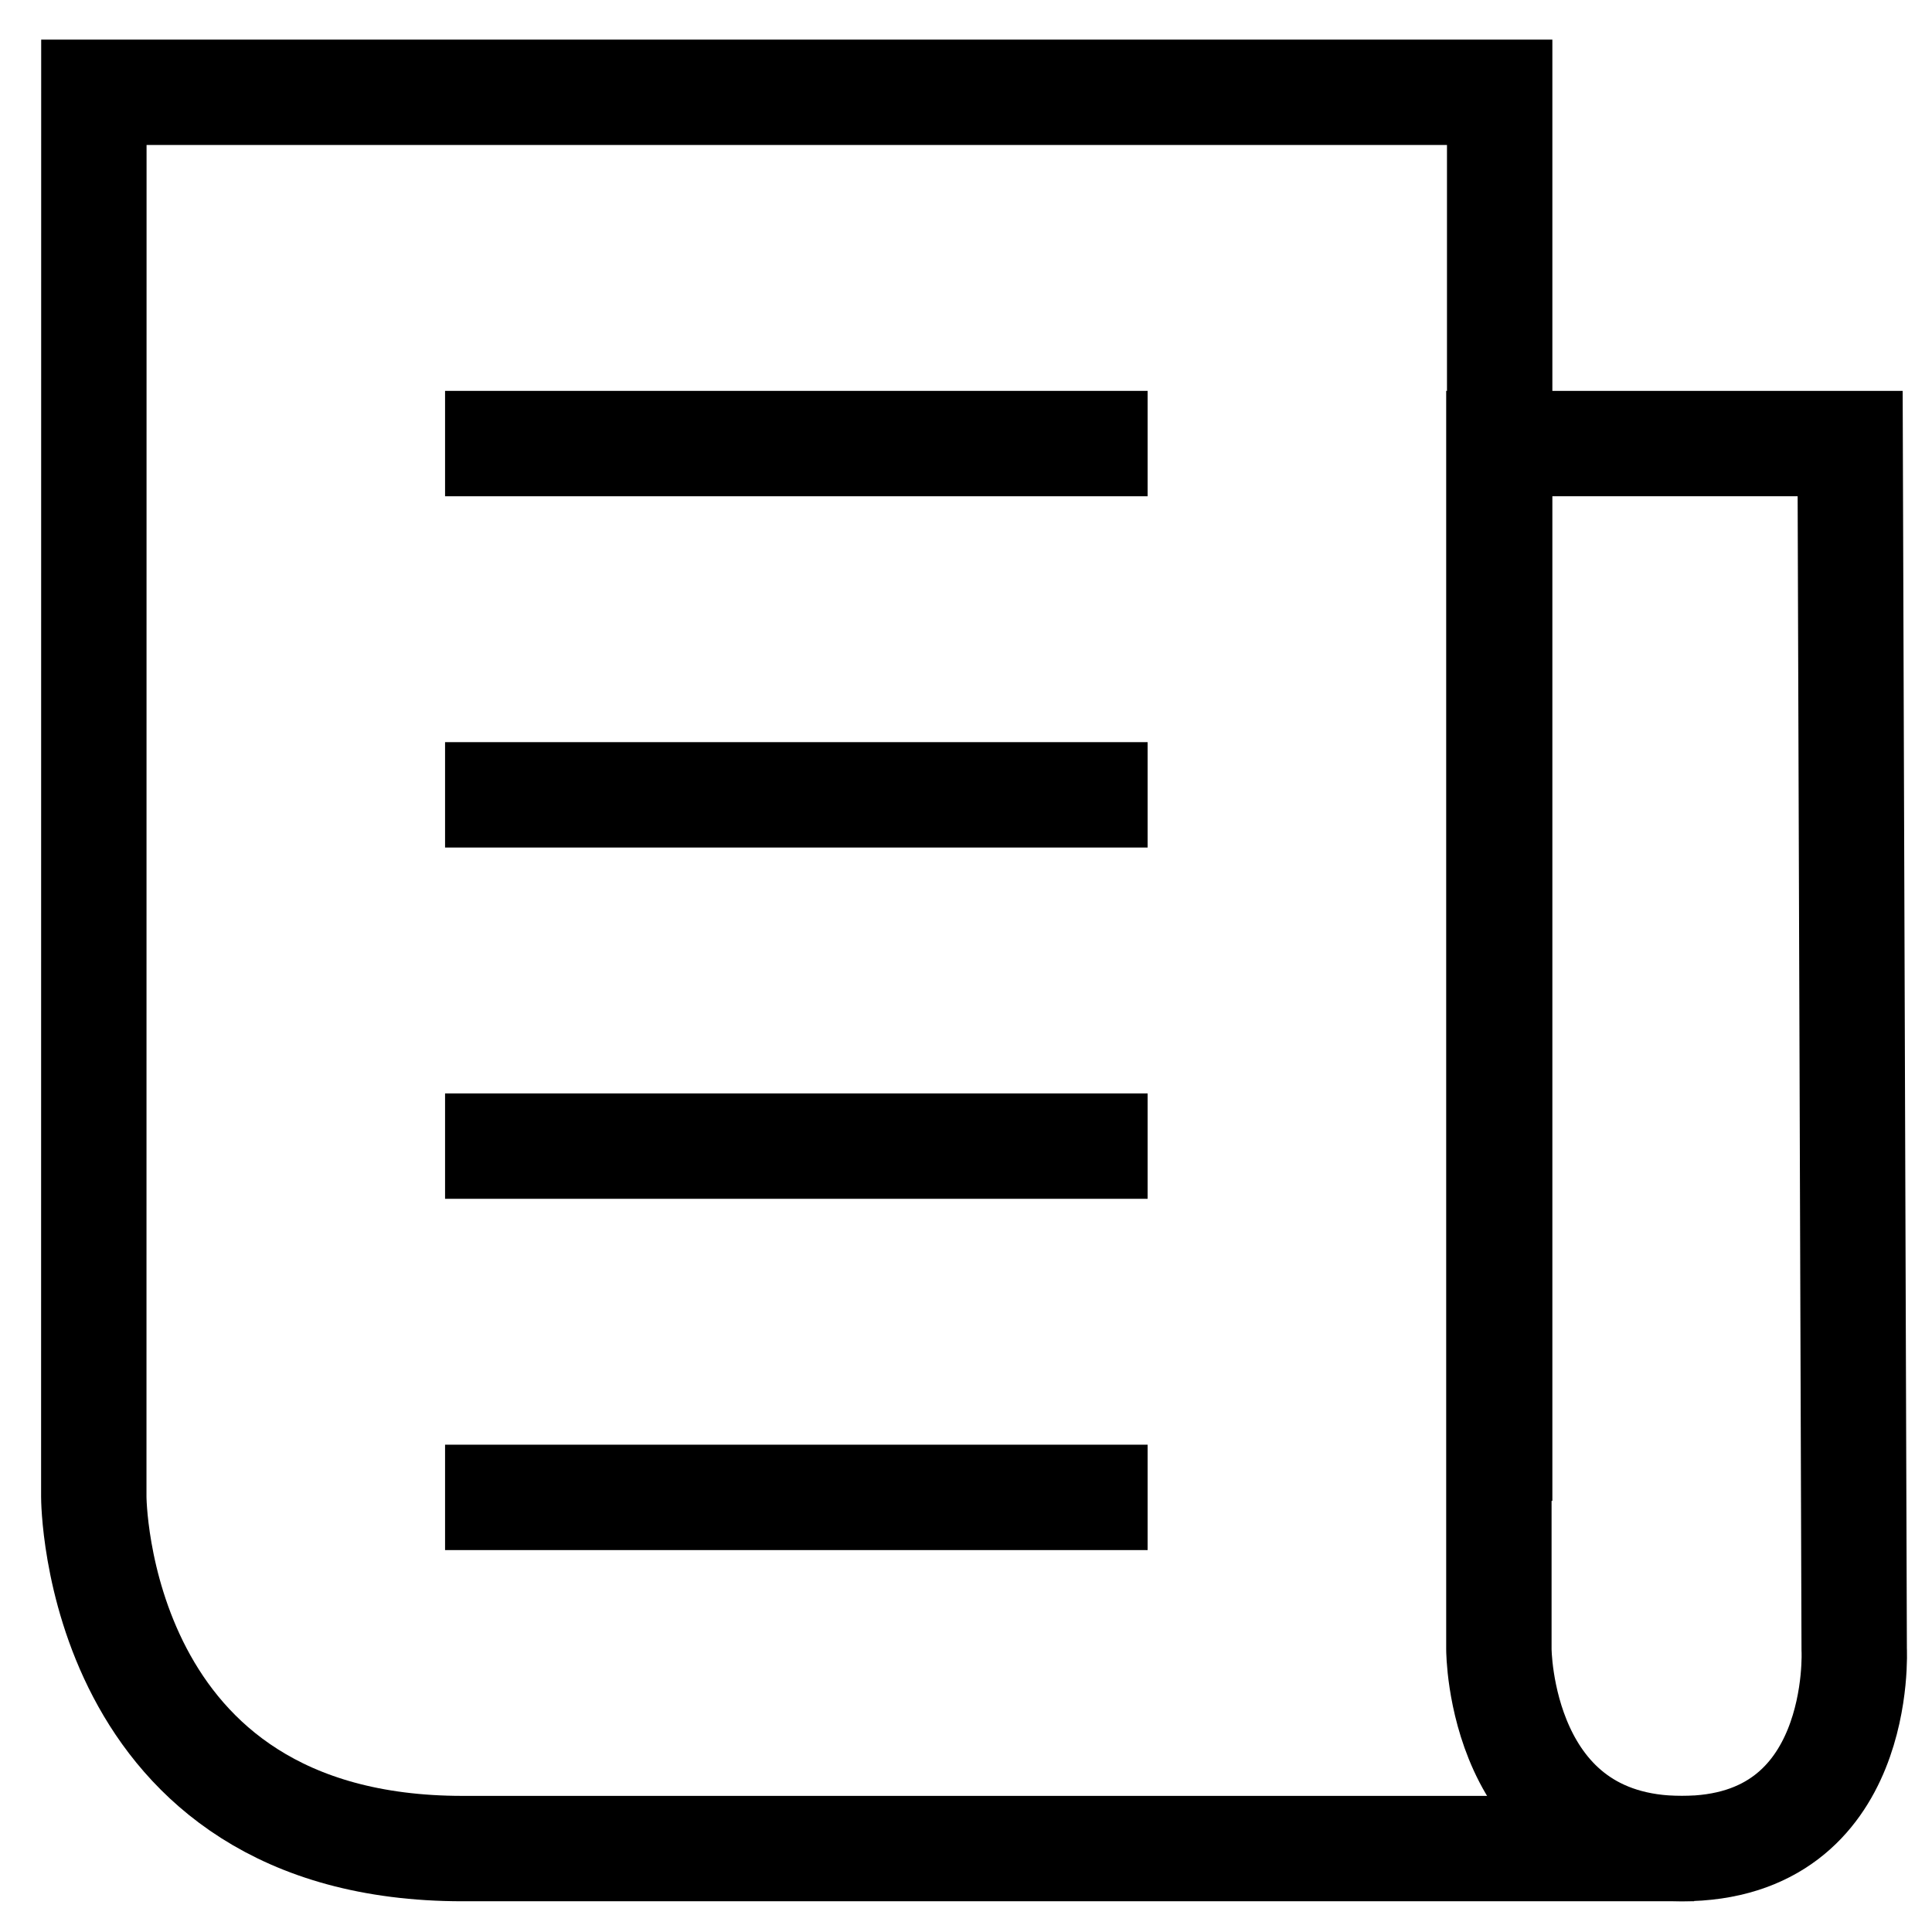
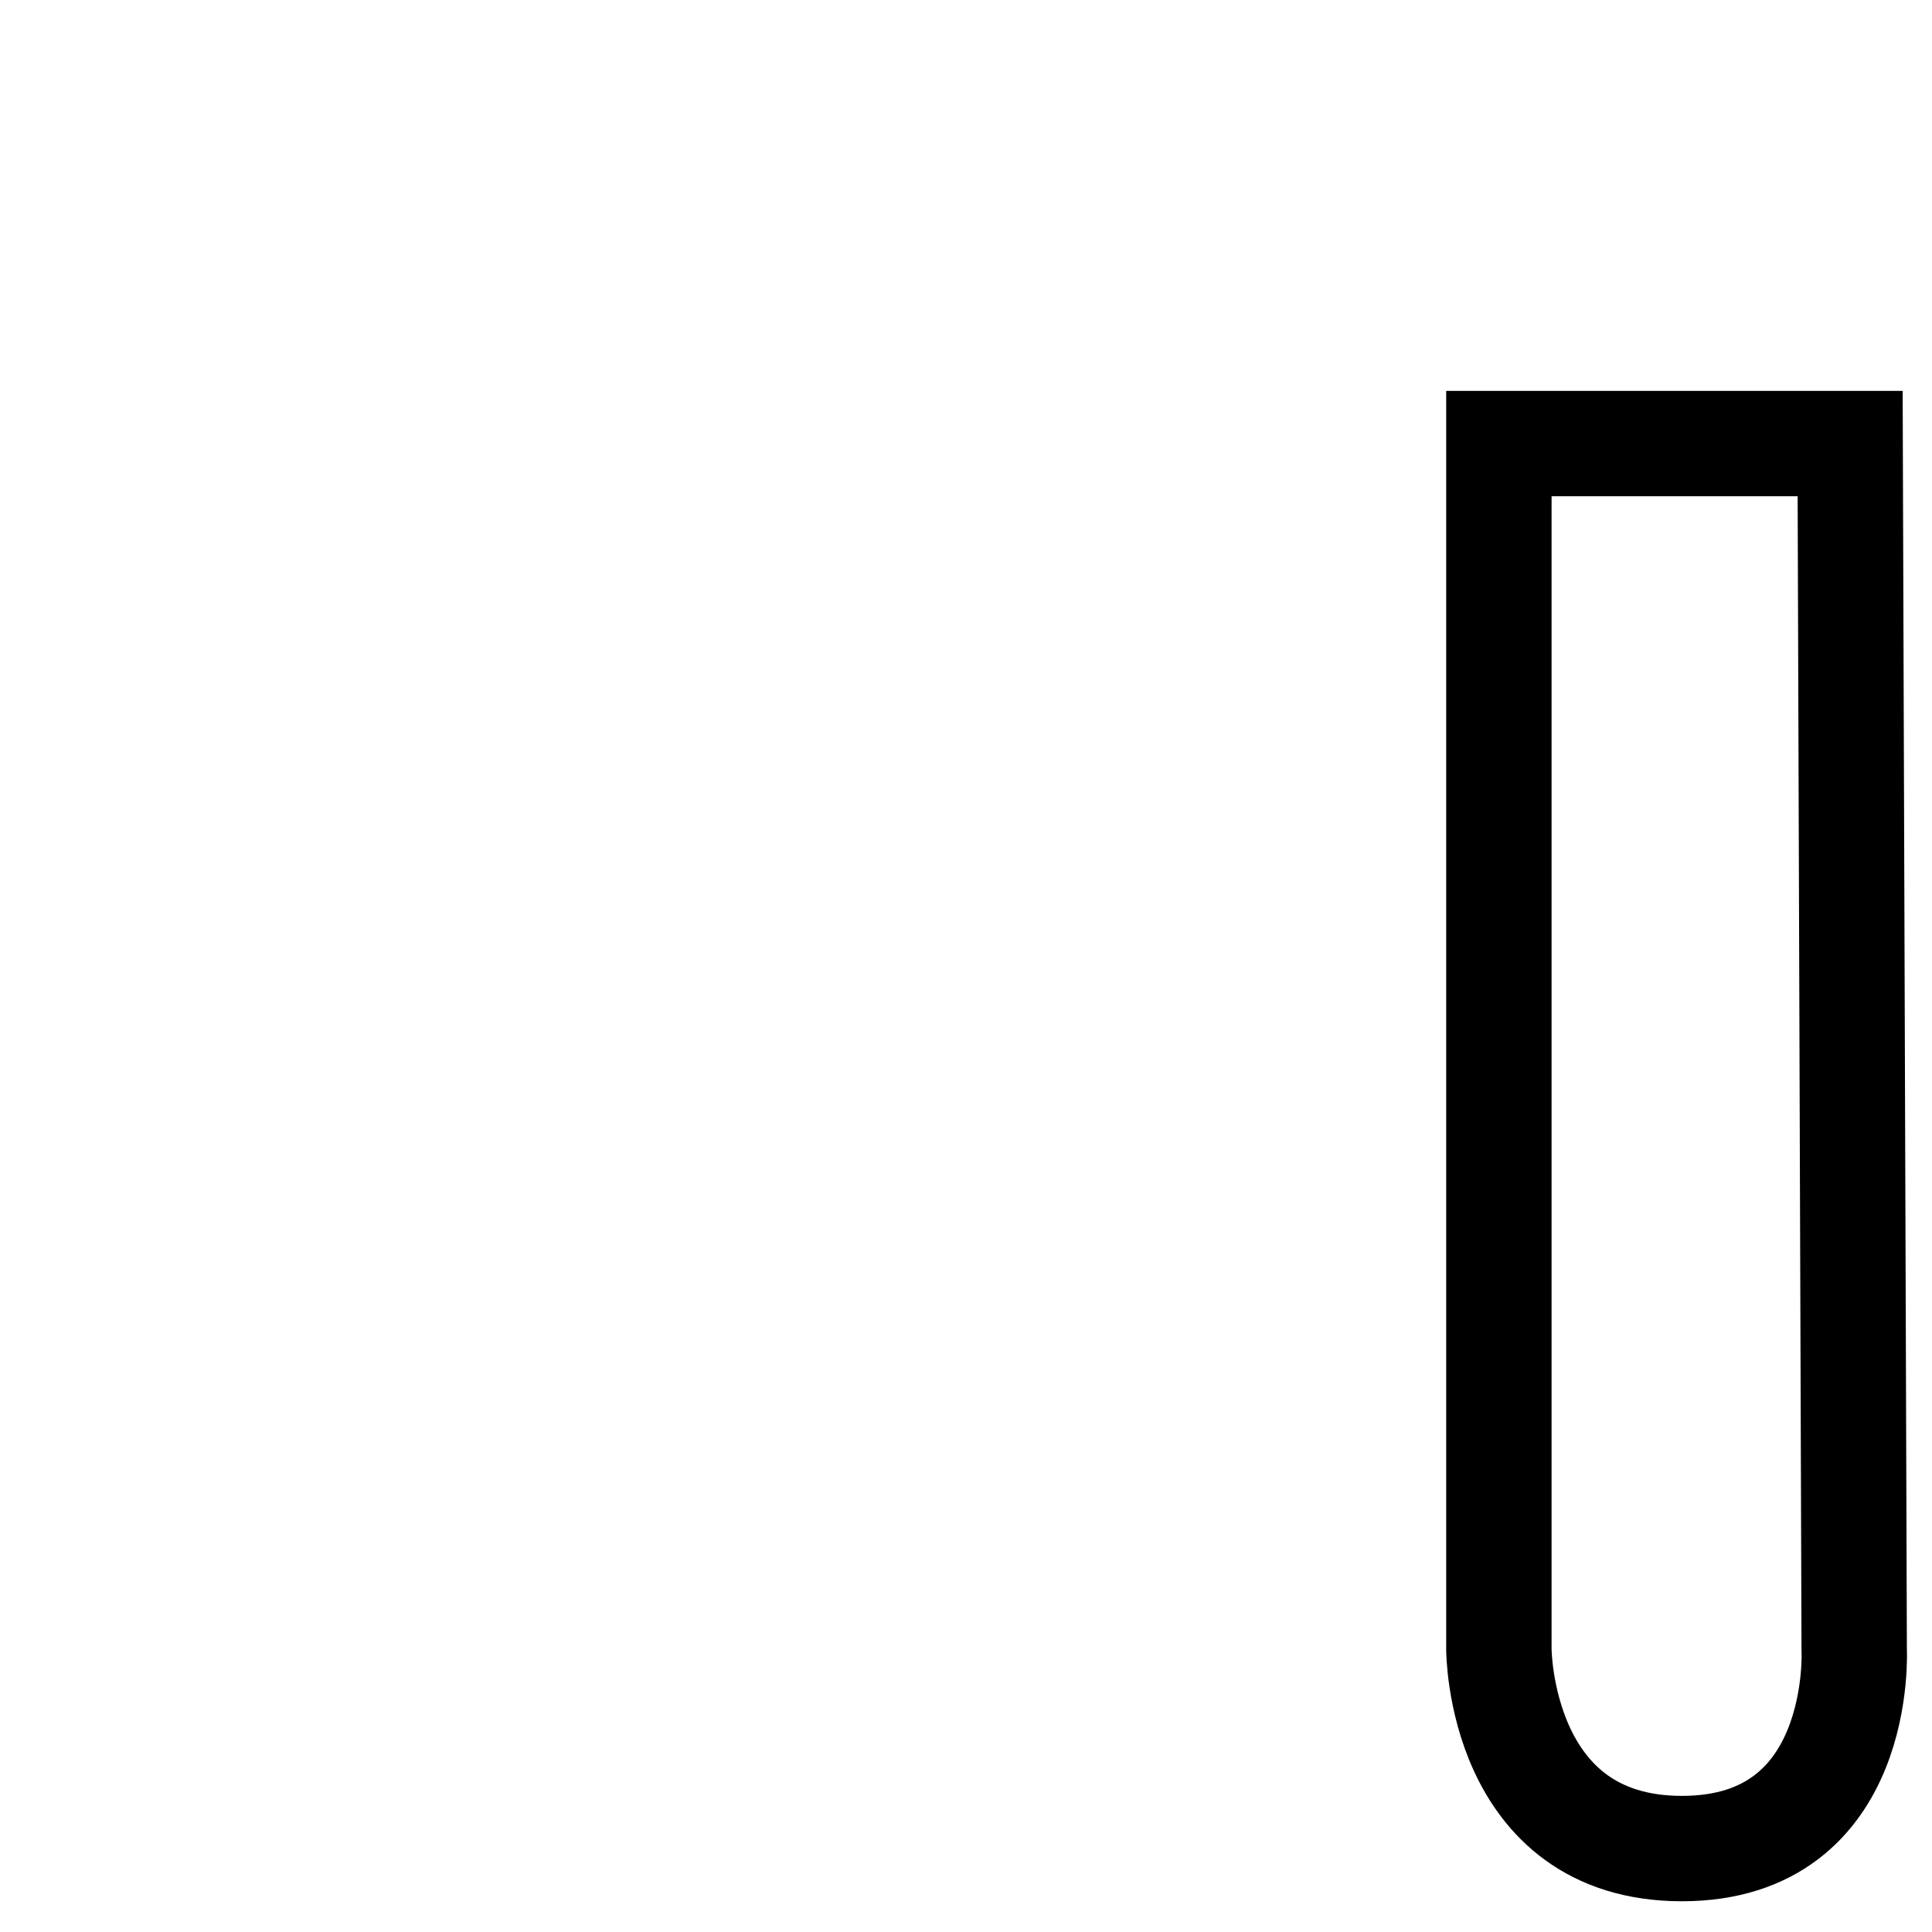
<svg xmlns="http://www.w3.org/2000/svg" width="22" height="22" viewBox="0 0 22 22" fill="none">
-   <path d="M5.068 9.051H13.068" stroke="black" stroke-width="1.2" />
-   <path d="M5.068 5.051H13.068" stroke="black" stroke-width="1.2" />
-   <path d="M5.068 13.051H13.068" stroke="black" stroke-width="1.2" />
-   <path d="M5.068 17.051H13.068" stroke="black" stroke-width="1.2" />
-   <path d="M17.077 17.091V5.097V1.051H1.069L1.068 17.044C1.068 17.044 1.068 21.05 5.268 21.05H19.291" stroke="black" stroke-width="1.2" />
  <path d="M17.068 5.051H21.068L21.114 18.779C21.114 18.779 21.236 21.05 19.152 21.05C17.068 21.05 17.068 18.779 17.068 18.779V5.051Z" stroke="black" stroke-width="1.2" />
</svg>